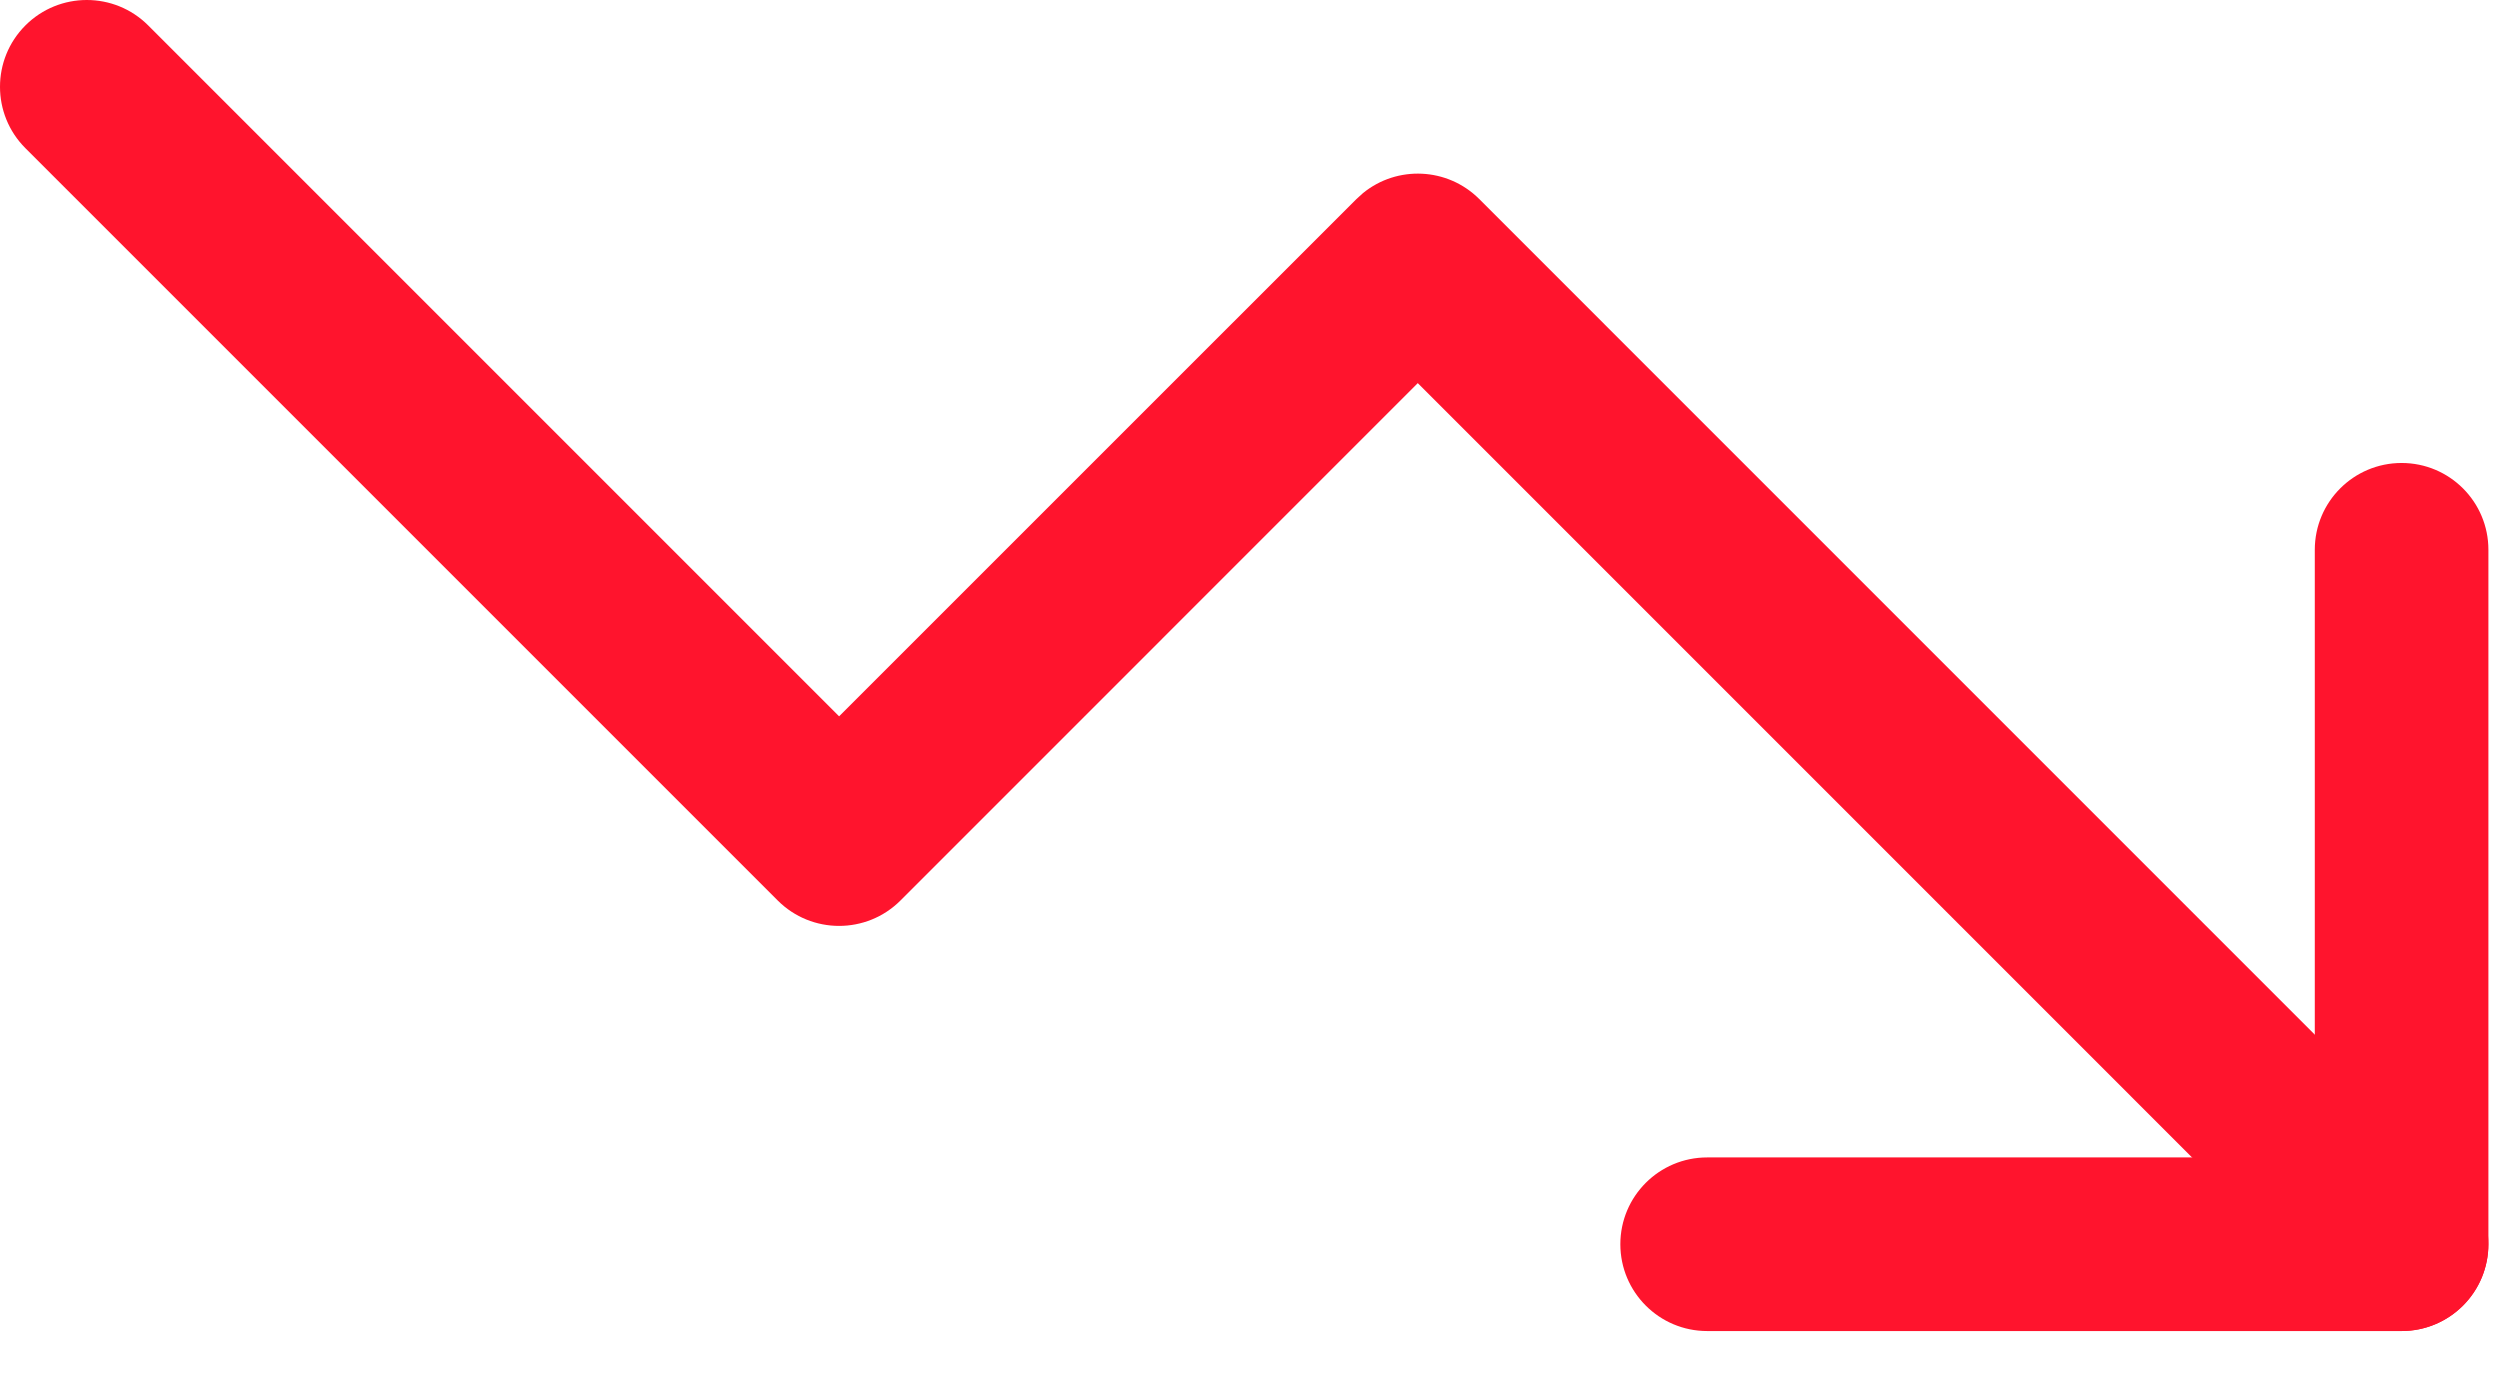
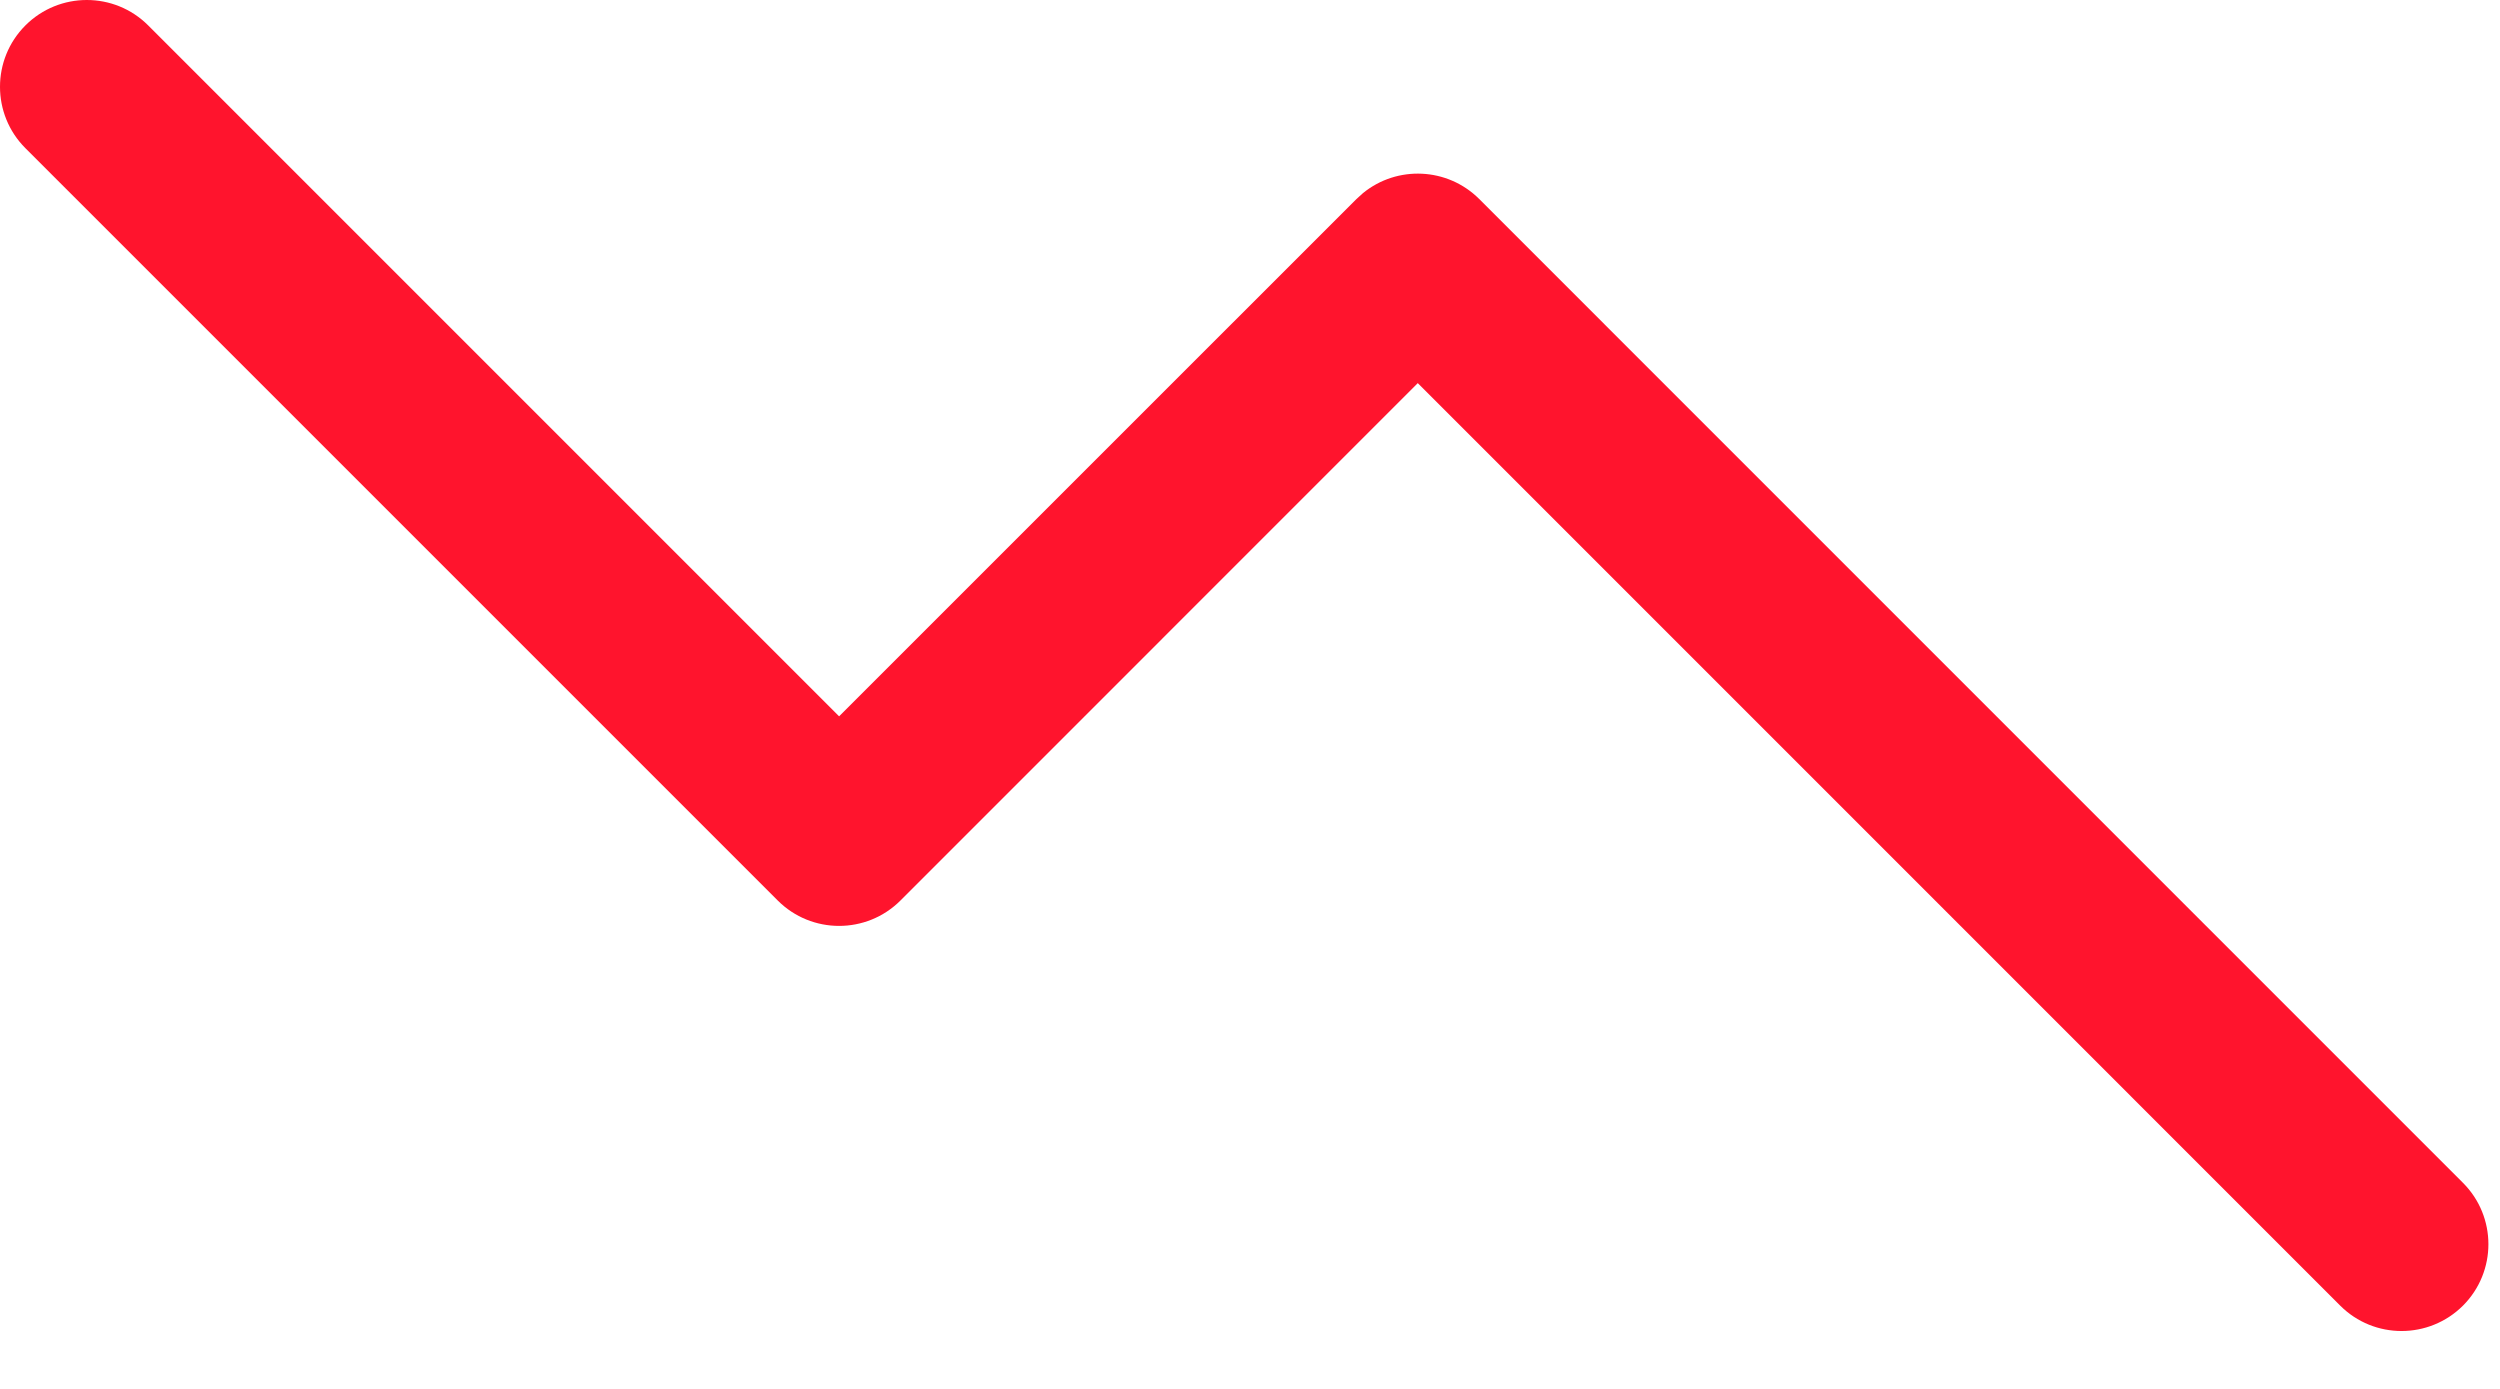
<svg xmlns="http://www.w3.org/2000/svg" width="36" height="20" viewBox="0 0 36 20" fill="none">
-   <path d="M33.333 7.917C33.333 7.226 33.893 6.667 34.583 6.667C35.274 6.667 35.833 7.226 35.833 7.917V17.917C35.833 18.607 35.274 19.167 34.583 19.167H24.583C23.893 19.167 23.333 18.607 23.333 17.917C23.333 17.226 23.893 16.667 24.583 16.667H33.333V7.917Z" fill="#FF142D" />
  <path d="M0.366 0.366C0.854 -0.122 1.646 -0.122 2.134 0.366L12.083 10.315L19.533 2.866L19.628 2.78C20.119 2.38 20.843 2.409 21.301 2.866L35.467 17.033C35.955 17.521 35.955 18.312 35.467 18.801C34.978 19.288 34.187 19.289 33.699 18.801L20.416 5.517L12.967 12.967C12.479 13.455 11.687 13.455 11.199 12.967L0.366 2.134C-0.122 1.646 -0.122 0.854 0.366 0.366Z" fill="#FF142D" />
</svg>